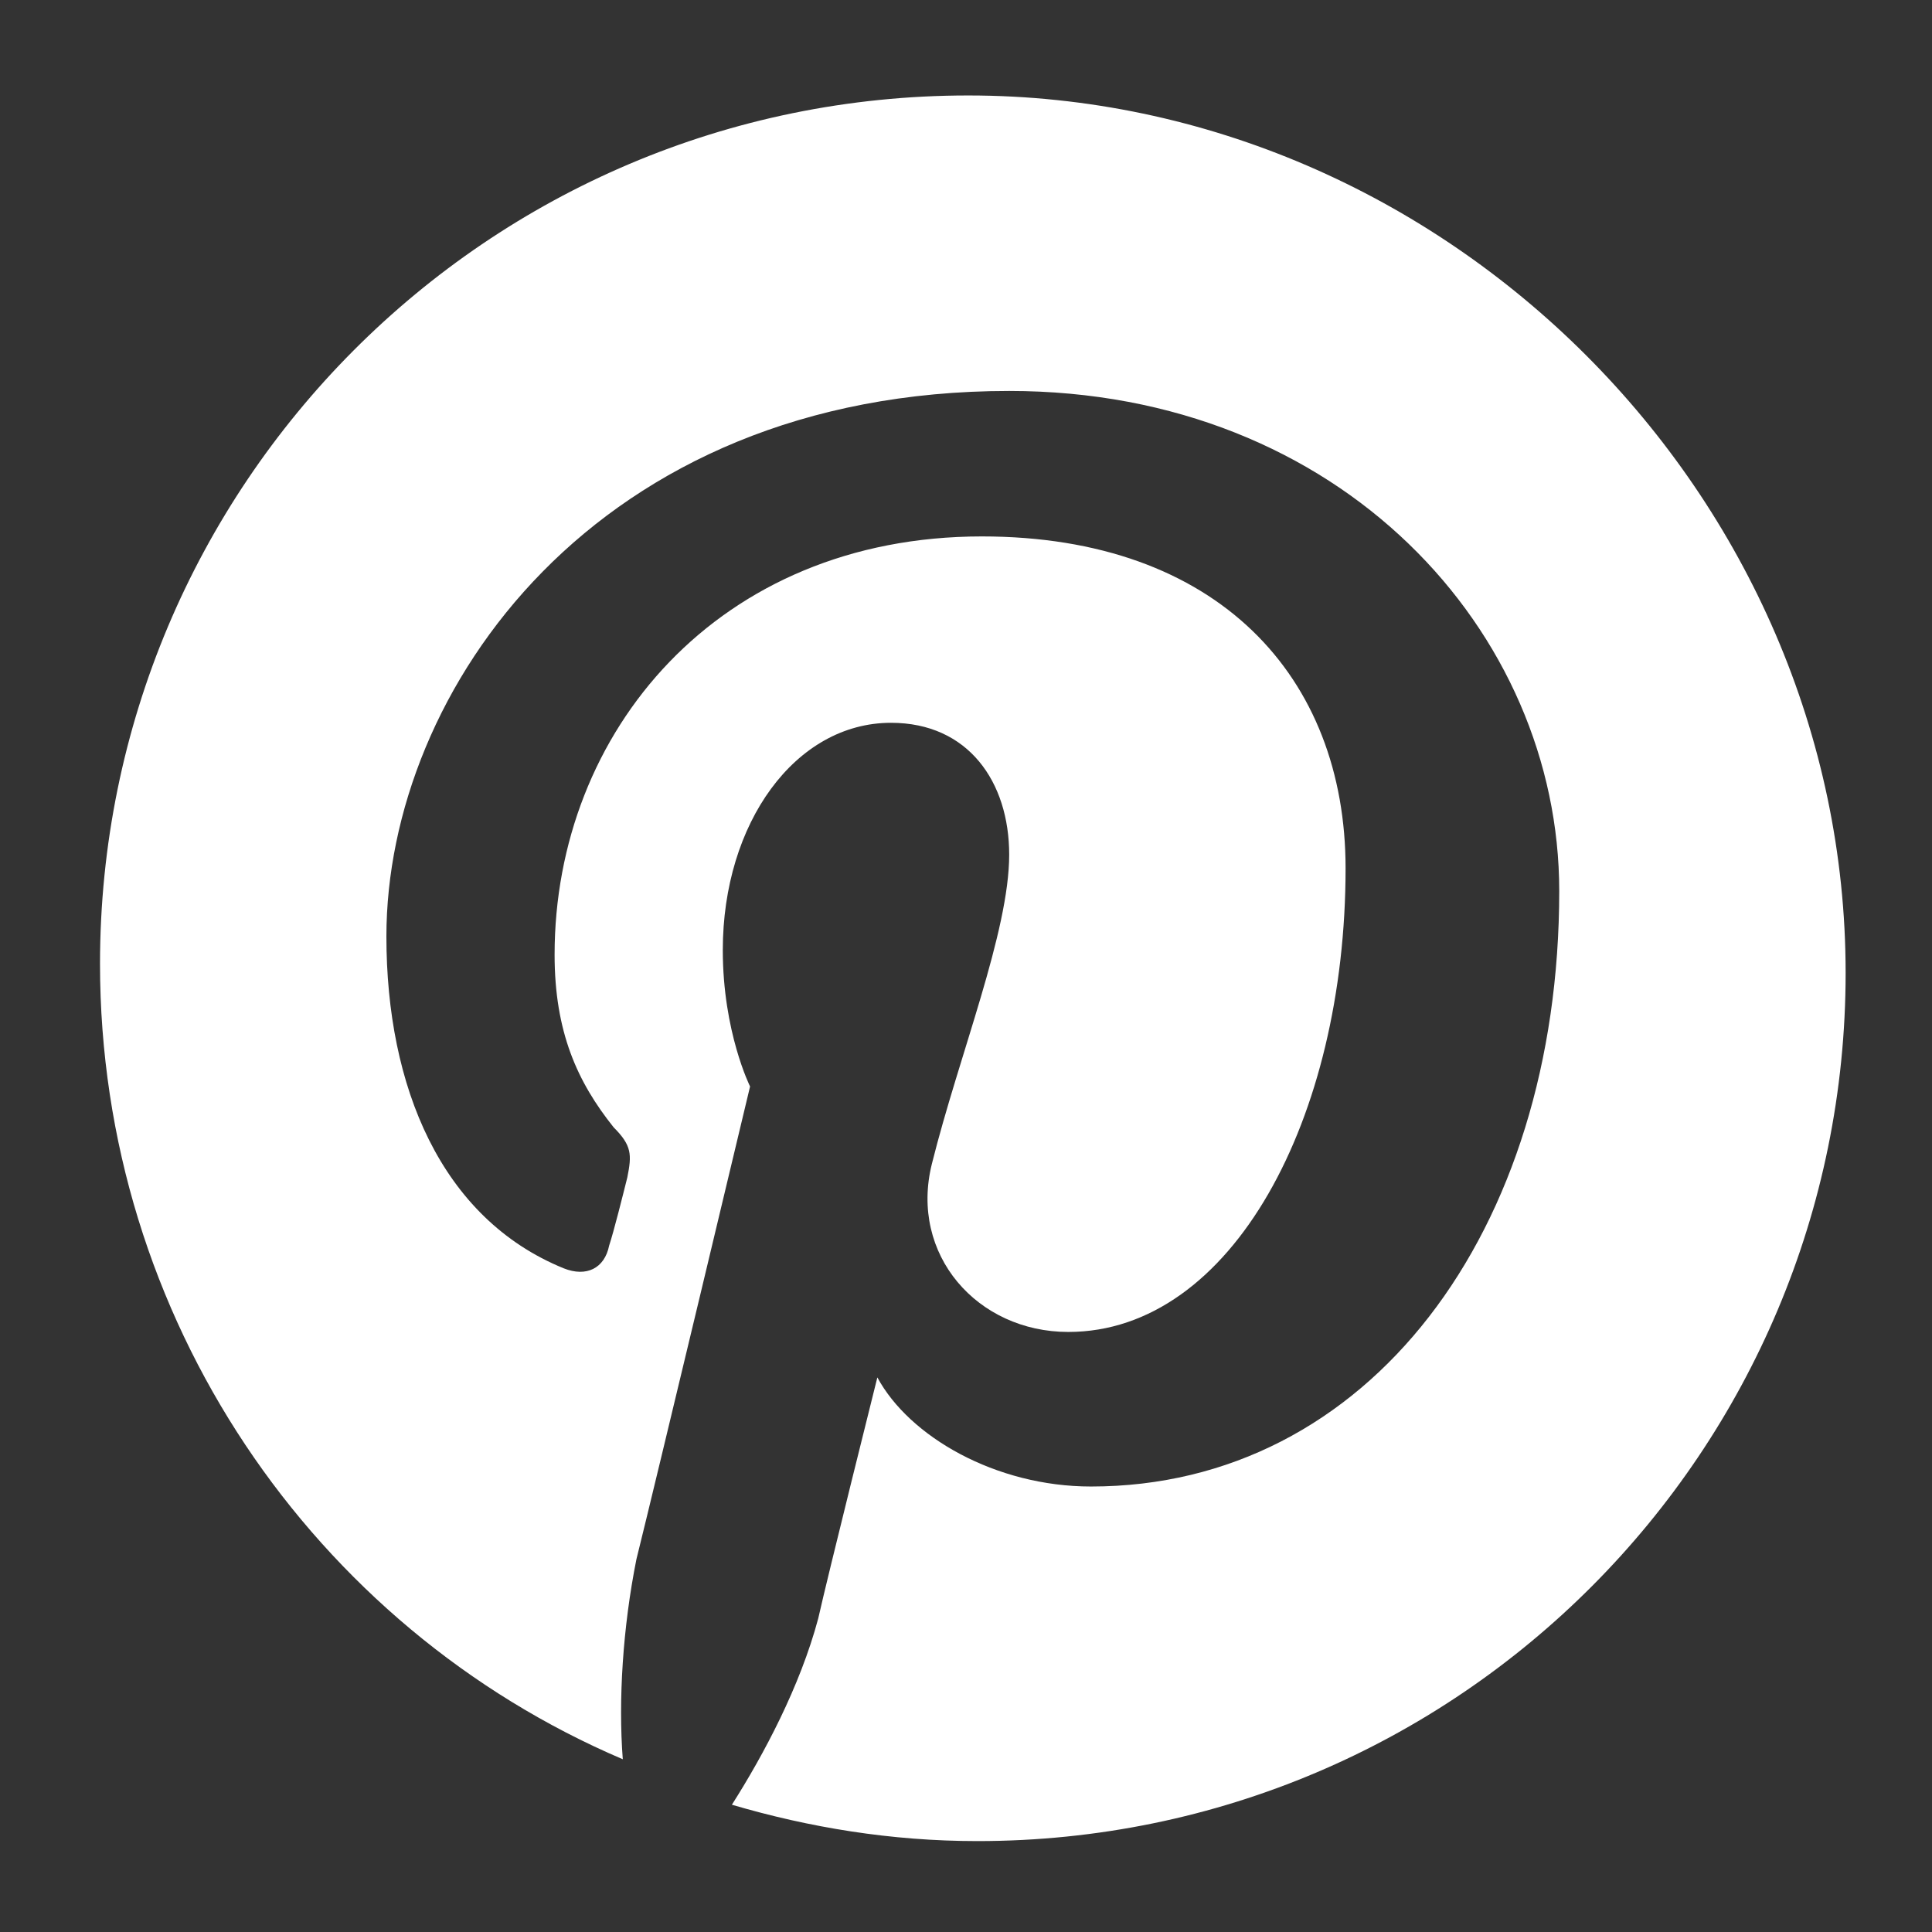
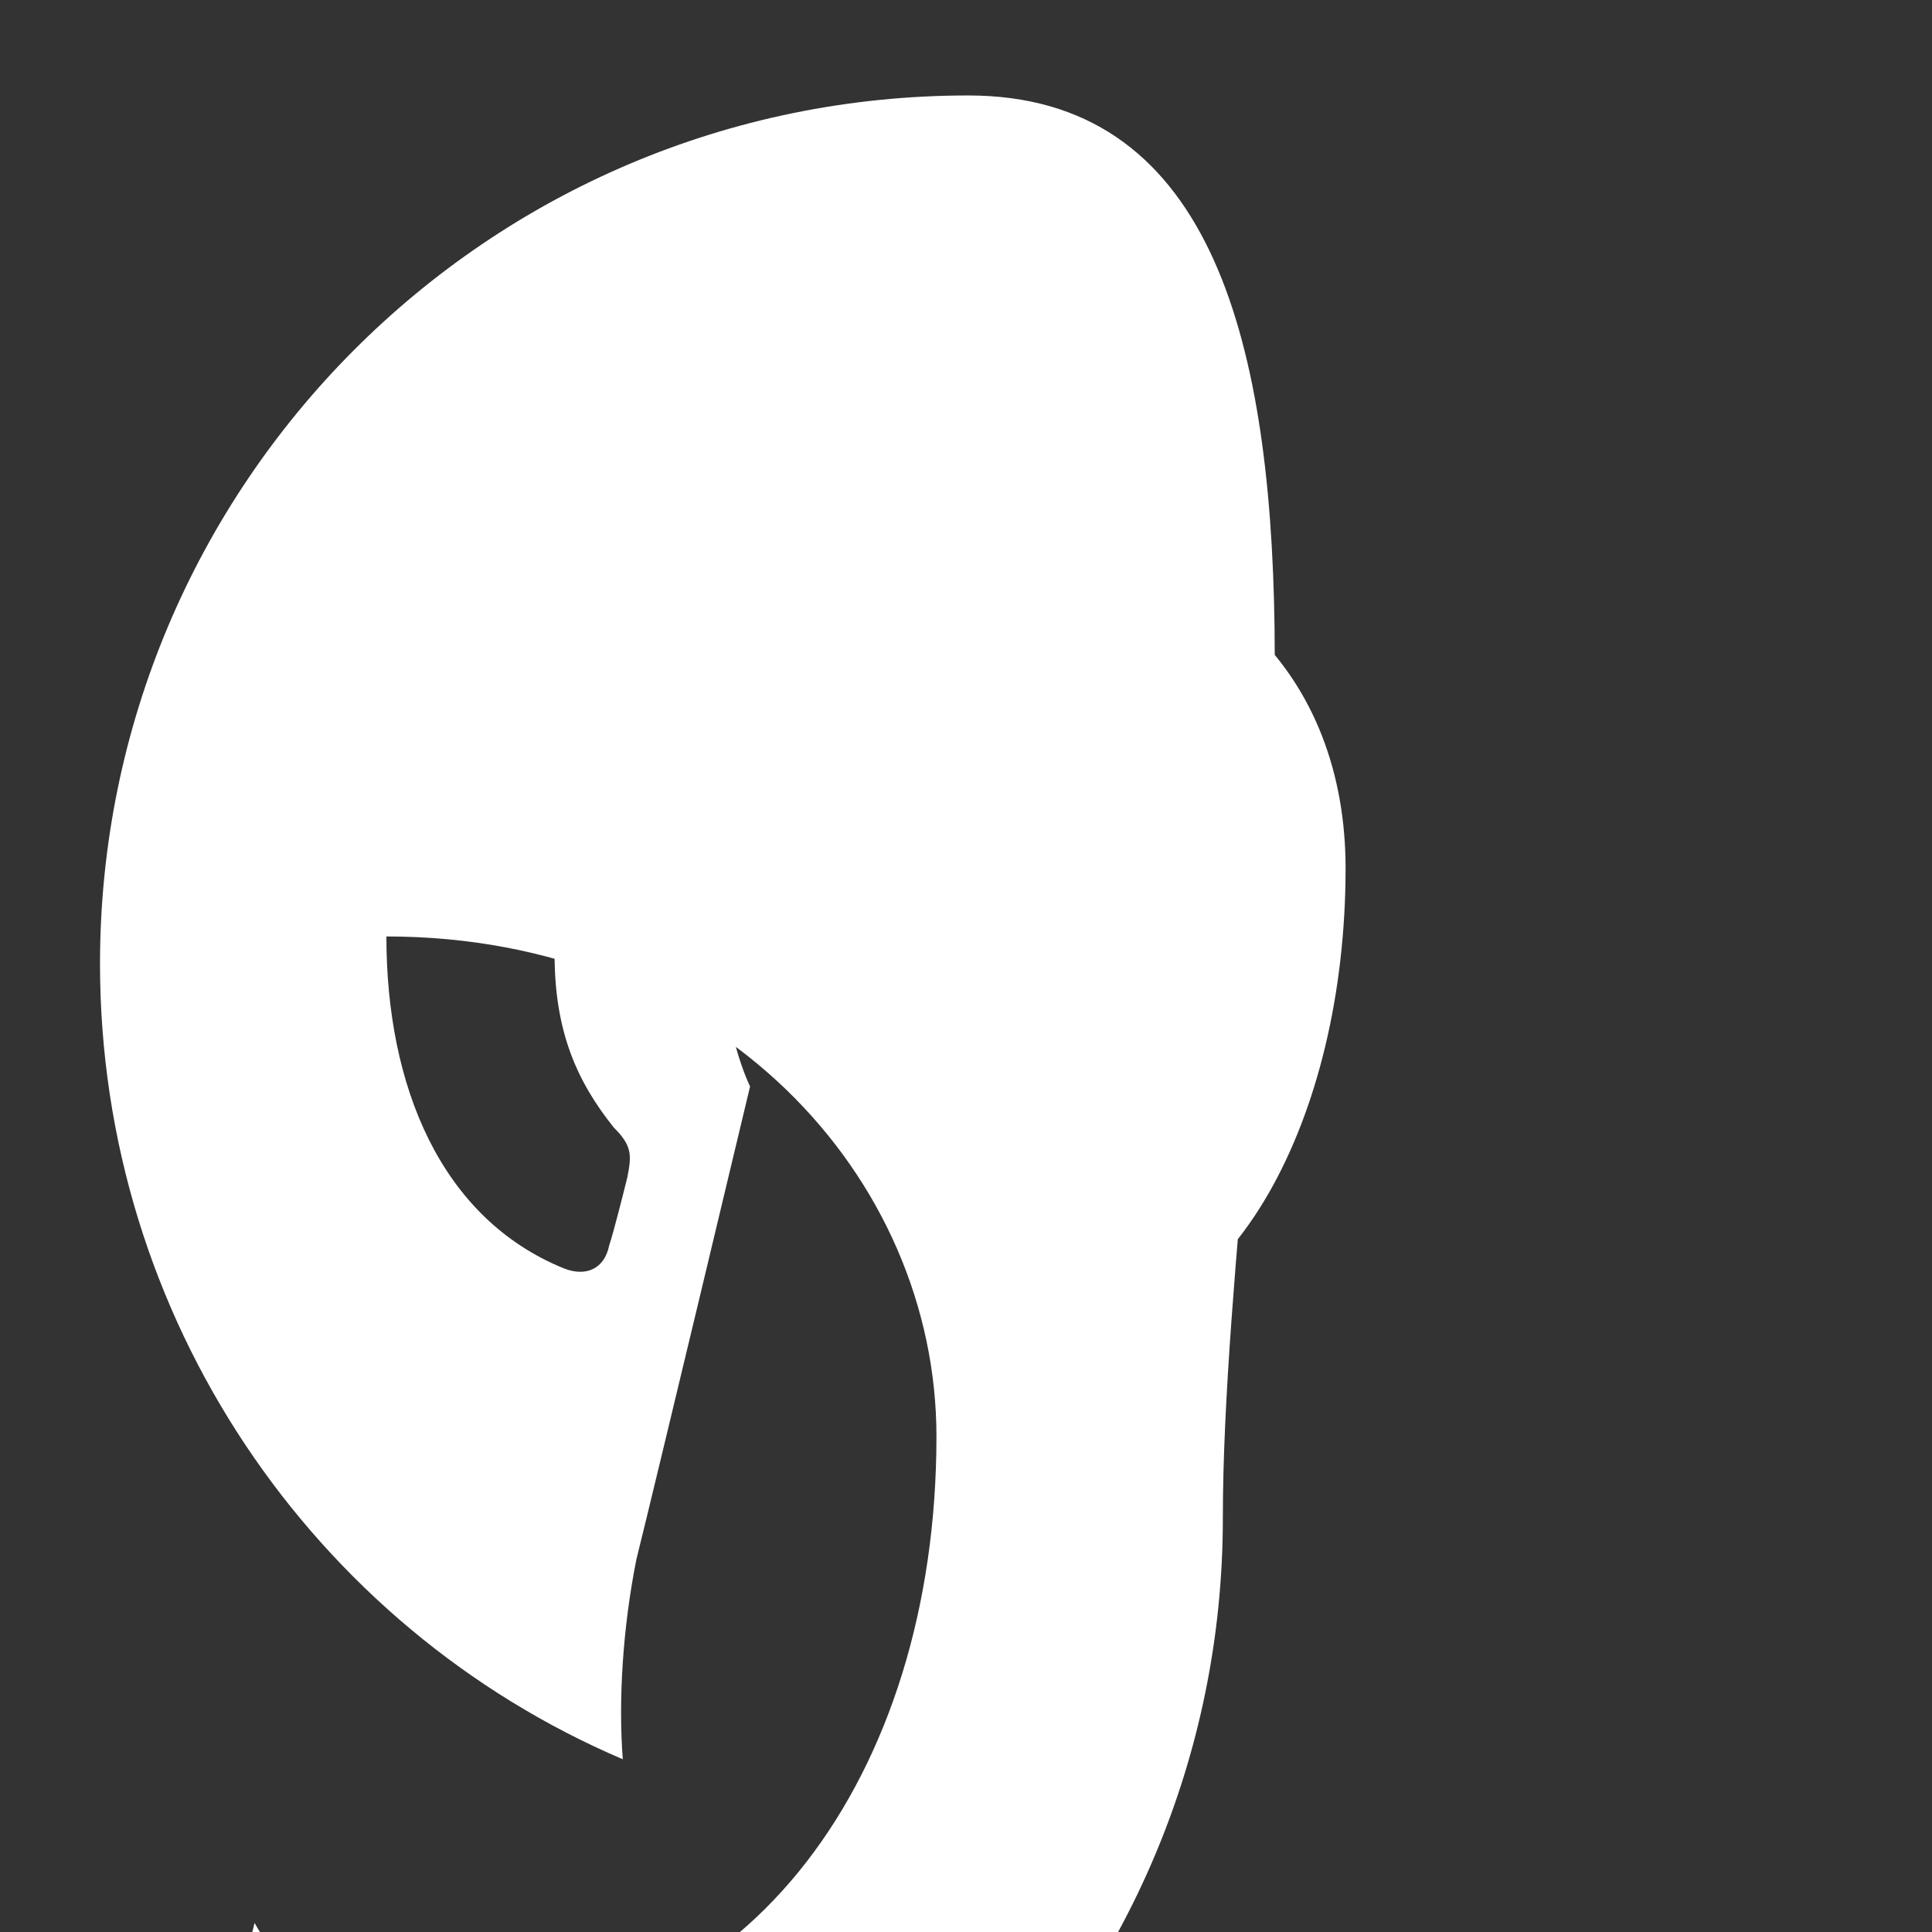
<svg xmlns="http://www.w3.org/2000/svg" version="1.1" id="Livello_1" x="0px" y="0px" viewBox="0 0 42.5 42.5" style="enable-background:new 0 0 42.5 42.5;" xml:space="preserve">
  <rect x="0" y="0" width="42.5" height="42.5" fill="#333333" stroke="none" />
  <style type="text/css">
	.st0{fill:#FFFFFF;}
</style>
  <g>
-     <path class="st0" d="M21.3,2.1c-10.6,0-19.1,8.6-19.1,19.1c0,7.8,4.7,14.6,11.5,17.5c-0.1-1.3,0-2.9,0.3-4.4   c0.4-1.6,2.5-10.4,2.5-10.4s-0.6-1.2-0.6-3c0-2.8,1.6-5,3.7-5c1.7,0,2.6,1.3,2.6,2.9c0,1.7-1.1,4.4-1.7,6.8c-0.5,2,1,3.7,3,3.7   c3.6,0,6.1-4.7,6.1-10.2c0-4.2-2.8-7.3-8-7.3c-5.8,0-9.4,4.3-9.4,9.2c0,1.7,0.5,2.8,1.3,3.8c0.4,0.4,0.4,0.6,0.3,1.1   c-0.1,0.4-0.3,1.2-0.4,1.5c-0.1,0.5-0.5,0.7-1,0.5c-2.7-1.1-3.9-4-3.9-7.3c0-5.4,4.6-12,13.7-12c7.3,0,12.1,5.3,12.1,11   c0,7.5-4.2,13.1-10.3,13.1c-2.1,0-4-1.1-4.7-2.4c0,0-1.1,4.4-1.3,5.3c-0.4,1.5-1.2,3-1.9,4.1c1.7,0.5,3.5,0.8,5.4,0.8   c10.6,0,19.1-8.6,19.1-19.1S31.8,2.1,21.3,2.1" />
+     <path class="st0" d="M21.3,2.1c-10.6,0-19.1,8.6-19.1,19.1c0,7.8,4.7,14.6,11.5,17.5c-0.1-1.3,0-2.9,0.3-4.4   c0.4-1.6,2.5-10.4,2.5-10.4s-0.6-1.2-0.6-3c0-2.8,1.6-5,3.7-5c1.7,0,2.6,1.3,2.6,2.9c0,1.7-1.1,4.4-1.7,6.8c-0.5,2,1,3.7,3,3.7   c3.6,0,6.1-4.7,6.1-10.2c0-4.2-2.8-7.3-8-7.3c-5.8,0-9.4,4.3-9.4,9.2c0,1.7,0.5,2.8,1.3,3.8c0.4,0.4,0.4,0.6,0.3,1.1   c-0.1,0.4-0.3,1.2-0.4,1.5c-0.1,0.5-0.5,0.7-1,0.5c-2.7-1.1-3.9-4-3.9-7.3c7.3,0,12.1,5.3,12.1,11   c0,7.5-4.2,13.1-10.3,13.1c-2.1,0-4-1.1-4.7-2.4c0,0-1.1,4.4-1.3,5.3c-0.4,1.5-1.2,3-1.9,4.1c1.7,0.5,3.5,0.8,5.4,0.8   c10.6,0,19.1-8.6,19.1-19.1S31.8,2.1,21.3,2.1" />
  </g>
</svg>